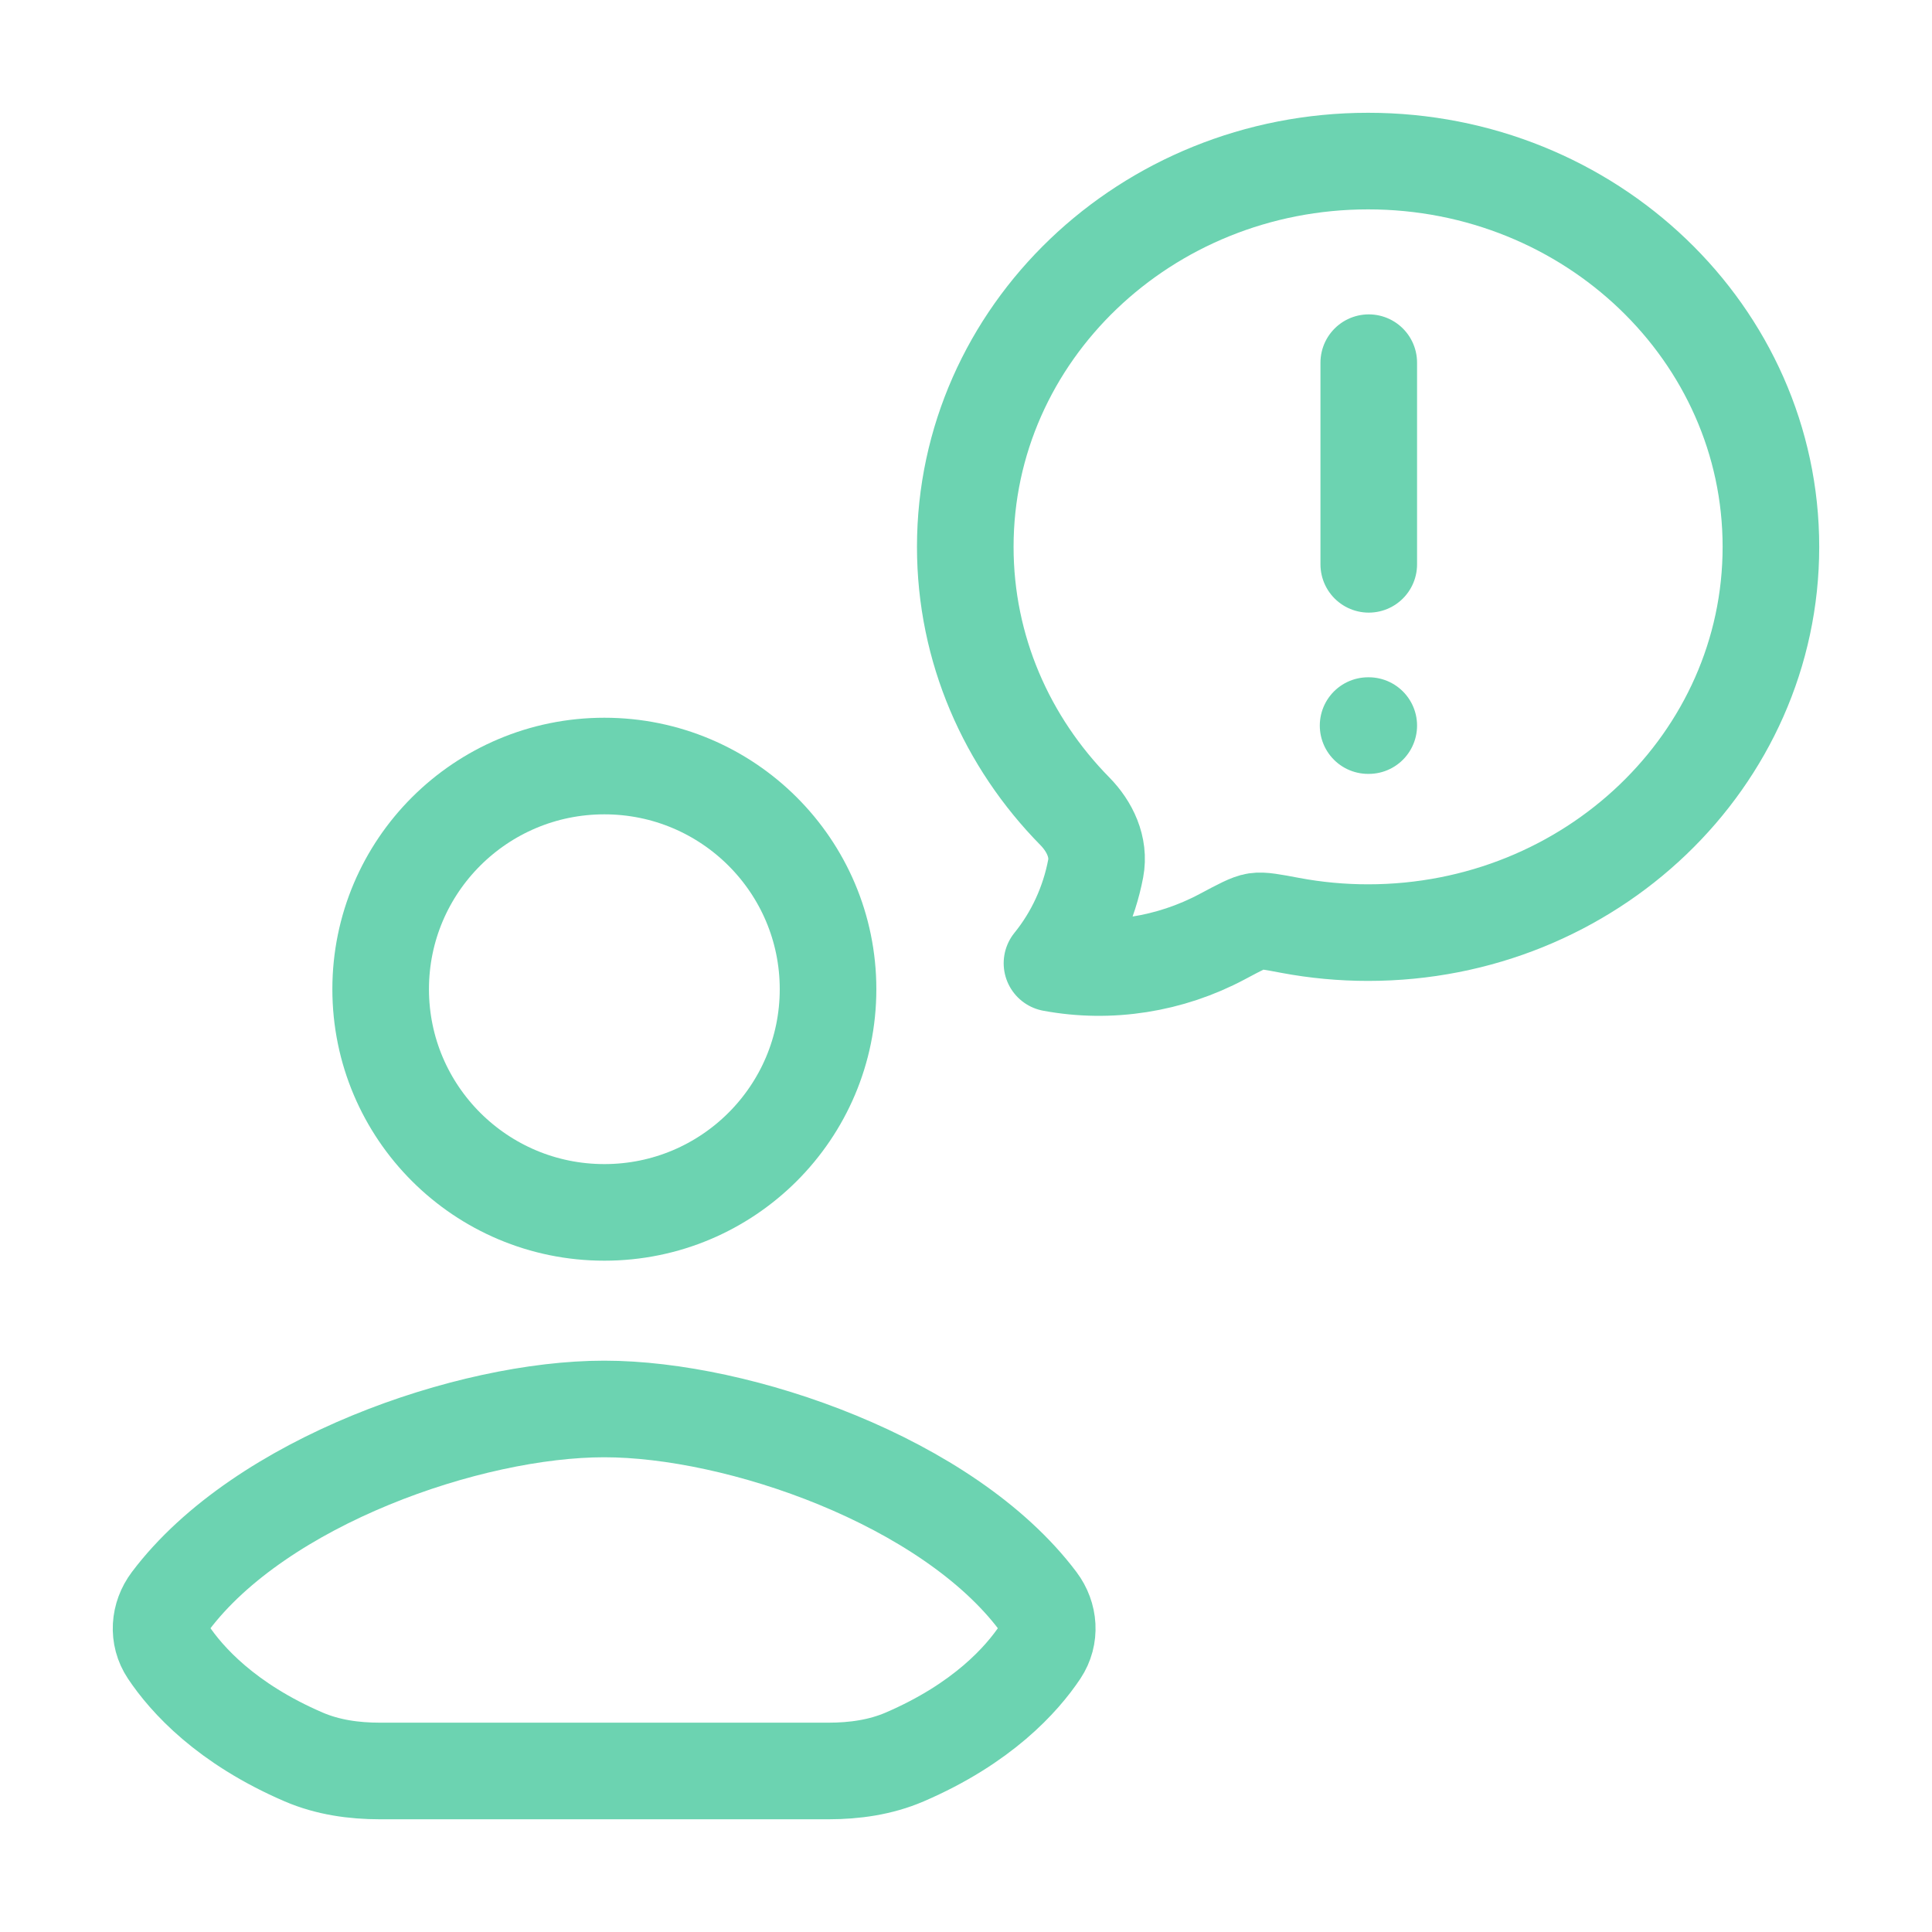
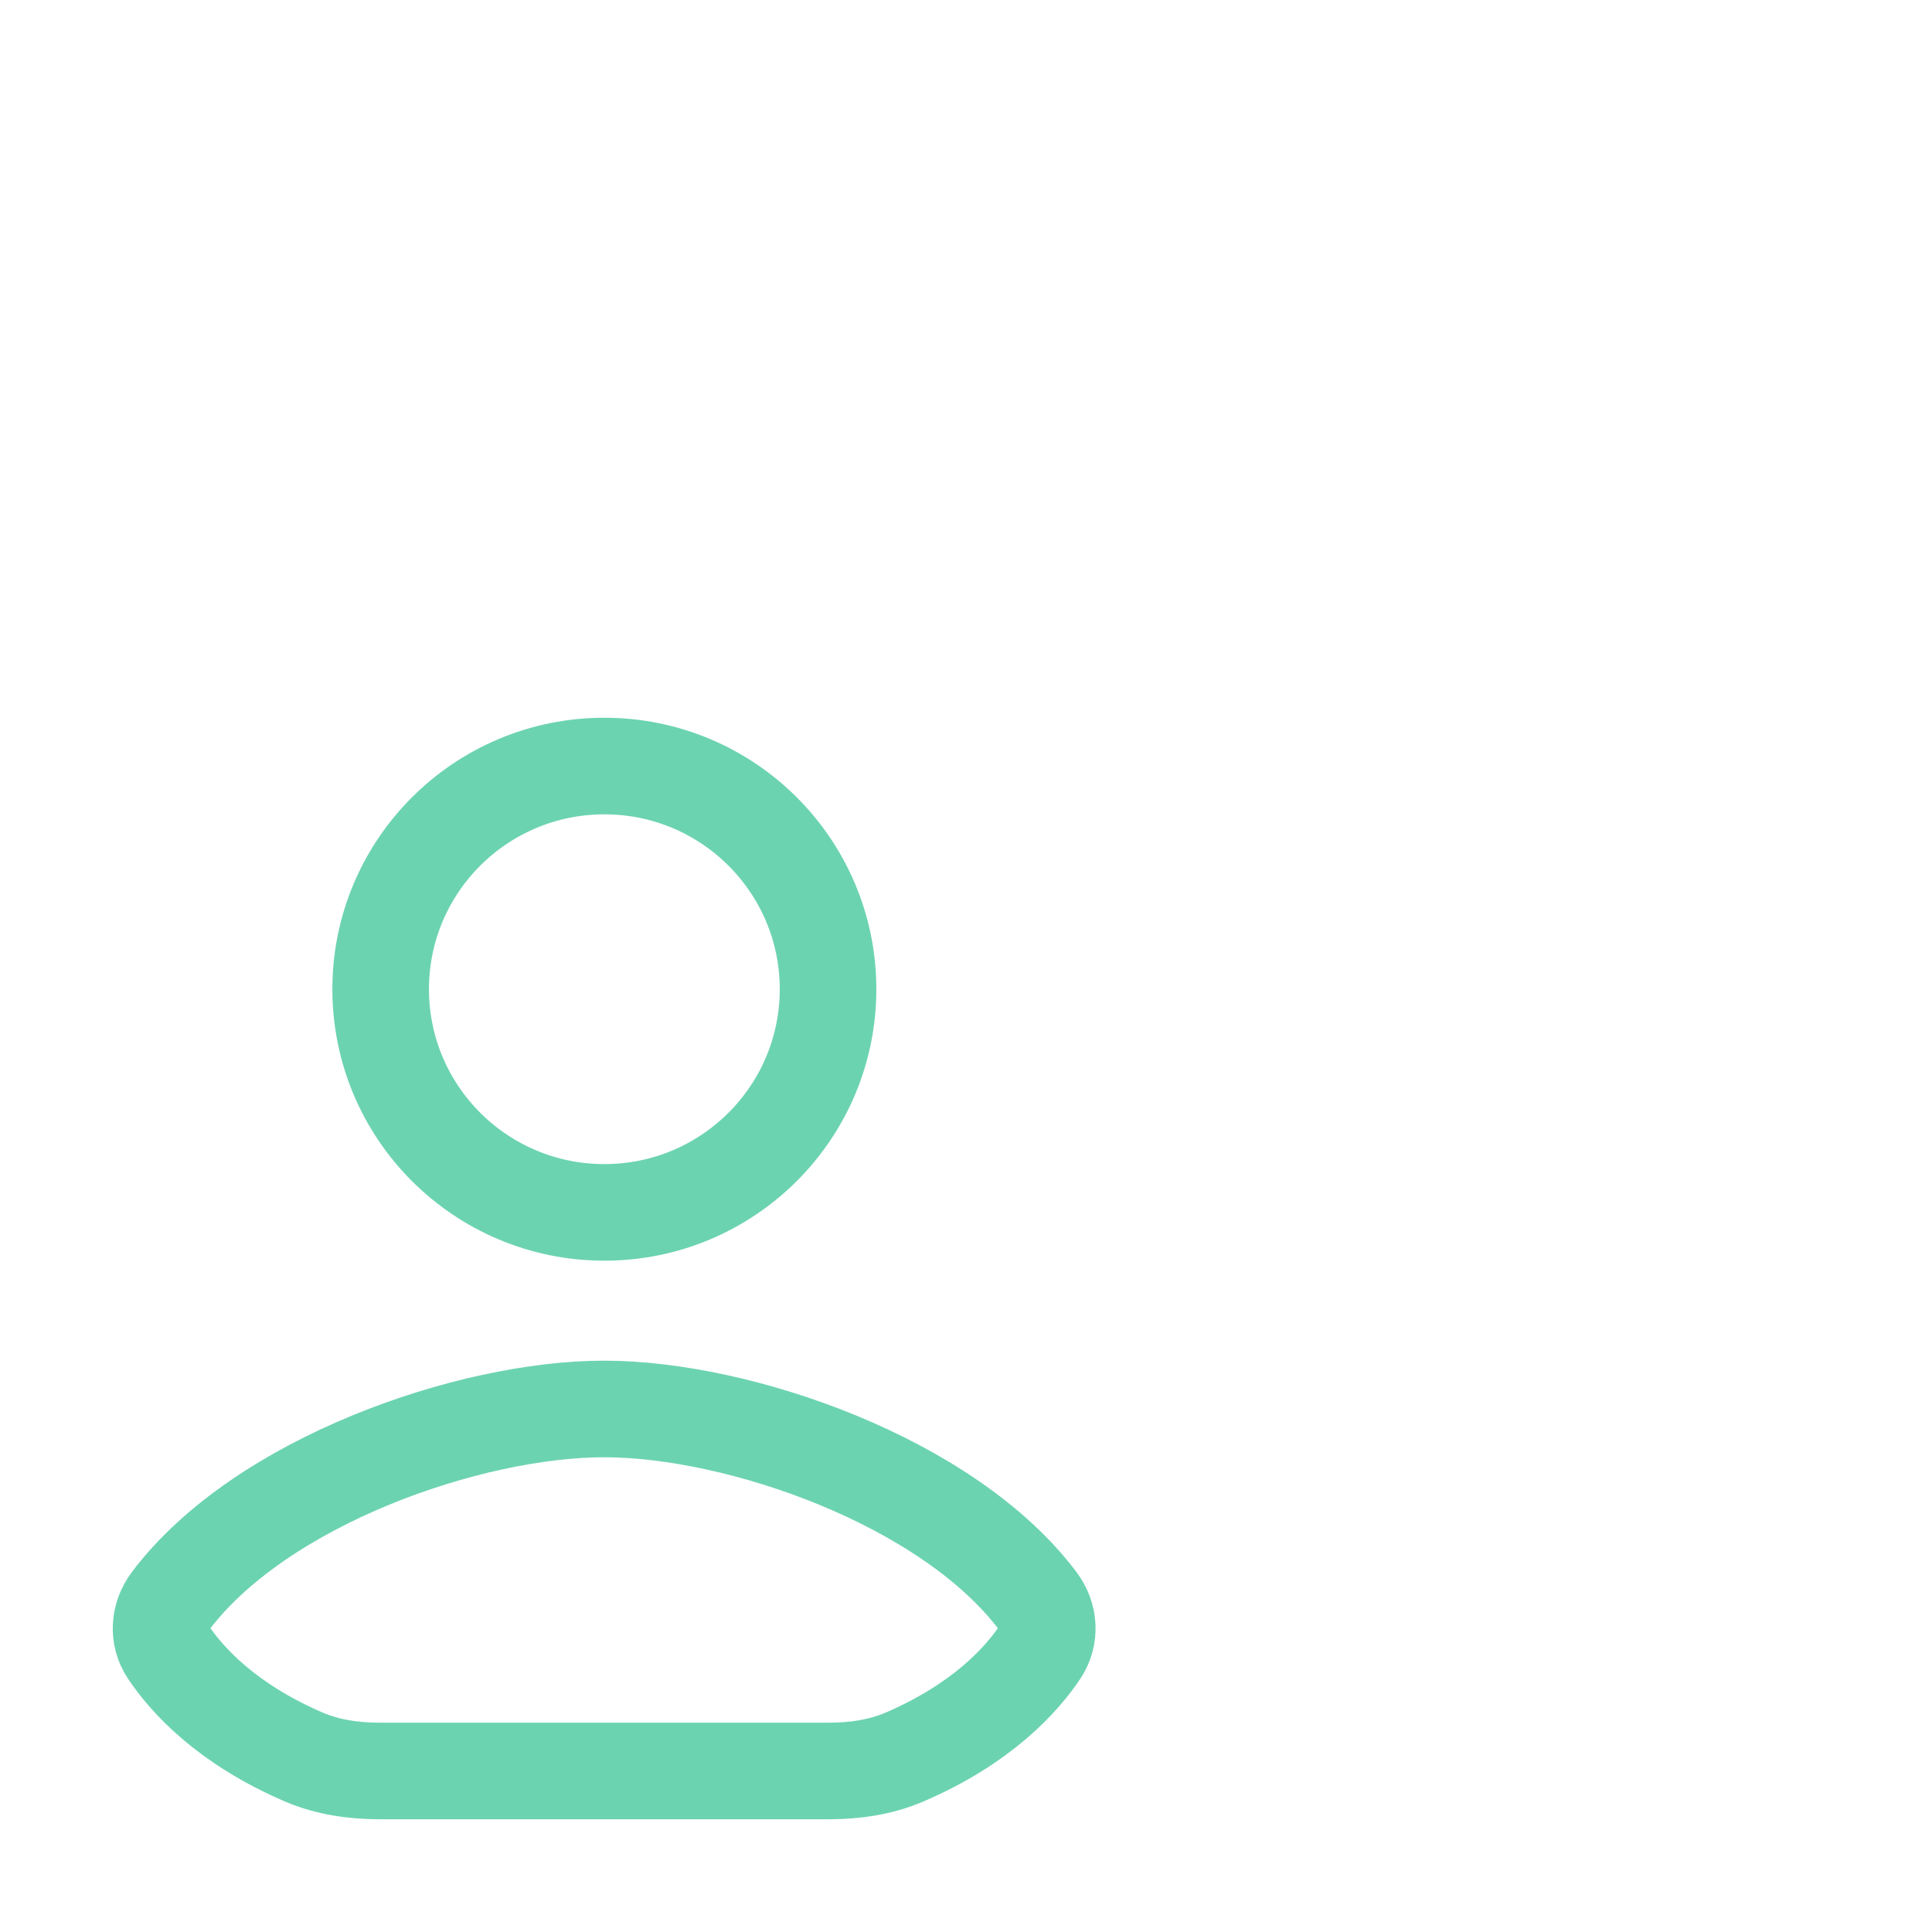
<svg xmlns="http://www.w3.org/2000/svg" width="32" height="32" viewBox="0 0 32 32" fill="none">
-   <path d="M22.66 12.018H22.671M22.671 9.347V6.007M29.332 9.057C29.332 12.586 26.344 15.447 22.66 15.447C22.227 15.447 21.795 15.407 21.369 15.327C21.063 15.269 20.91 15.241 20.803 15.257C20.696 15.273 20.544 15.354 20.242 15.515C19.384 15.972 18.385 16.133 17.424 15.954C17.789 15.504 18.038 14.964 18.148 14.386C18.215 14.032 18.05 13.688 17.802 13.436C16.678 12.293 15.988 10.753 15.988 9.057C15.988 5.529 18.976 2.668 22.66 2.668C26.344 2.668 29.332 5.529 29.332 9.057Z" stroke="#6CD3B1" stroke-width="1.6" stroke-linecap="round" stroke-linejoin="round" />
  <path d="M10.004 29.333H6.292C5.861 29.333 5.428 29.272 5.032 29.102C3.744 28.548 3.09 27.817 2.785 27.36C2.611 27.099 2.636 26.768 2.824 26.518C4.318 24.535 7.78 23.337 10.004 23.337M10.01 29.333H13.722C14.153 29.333 14.586 29.272 14.982 29.102C16.27 28.548 16.924 27.817 17.229 27.36C17.402 27.099 17.378 26.768 17.19 26.518C15.697 24.535 12.234 23.337 10.01 23.337M13.715 16.384C13.715 18.426 12.056 20.081 10.01 20.081C7.964 20.081 6.305 18.426 6.305 16.384C6.305 14.343 7.964 12.688 10.01 12.688C12.056 12.688 13.715 14.343 13.715 16.384Z" stroke="#6CD3B1" stroke-width="1.6" stroke-linecap="round" stroke-linejoin="round" />
</svg>